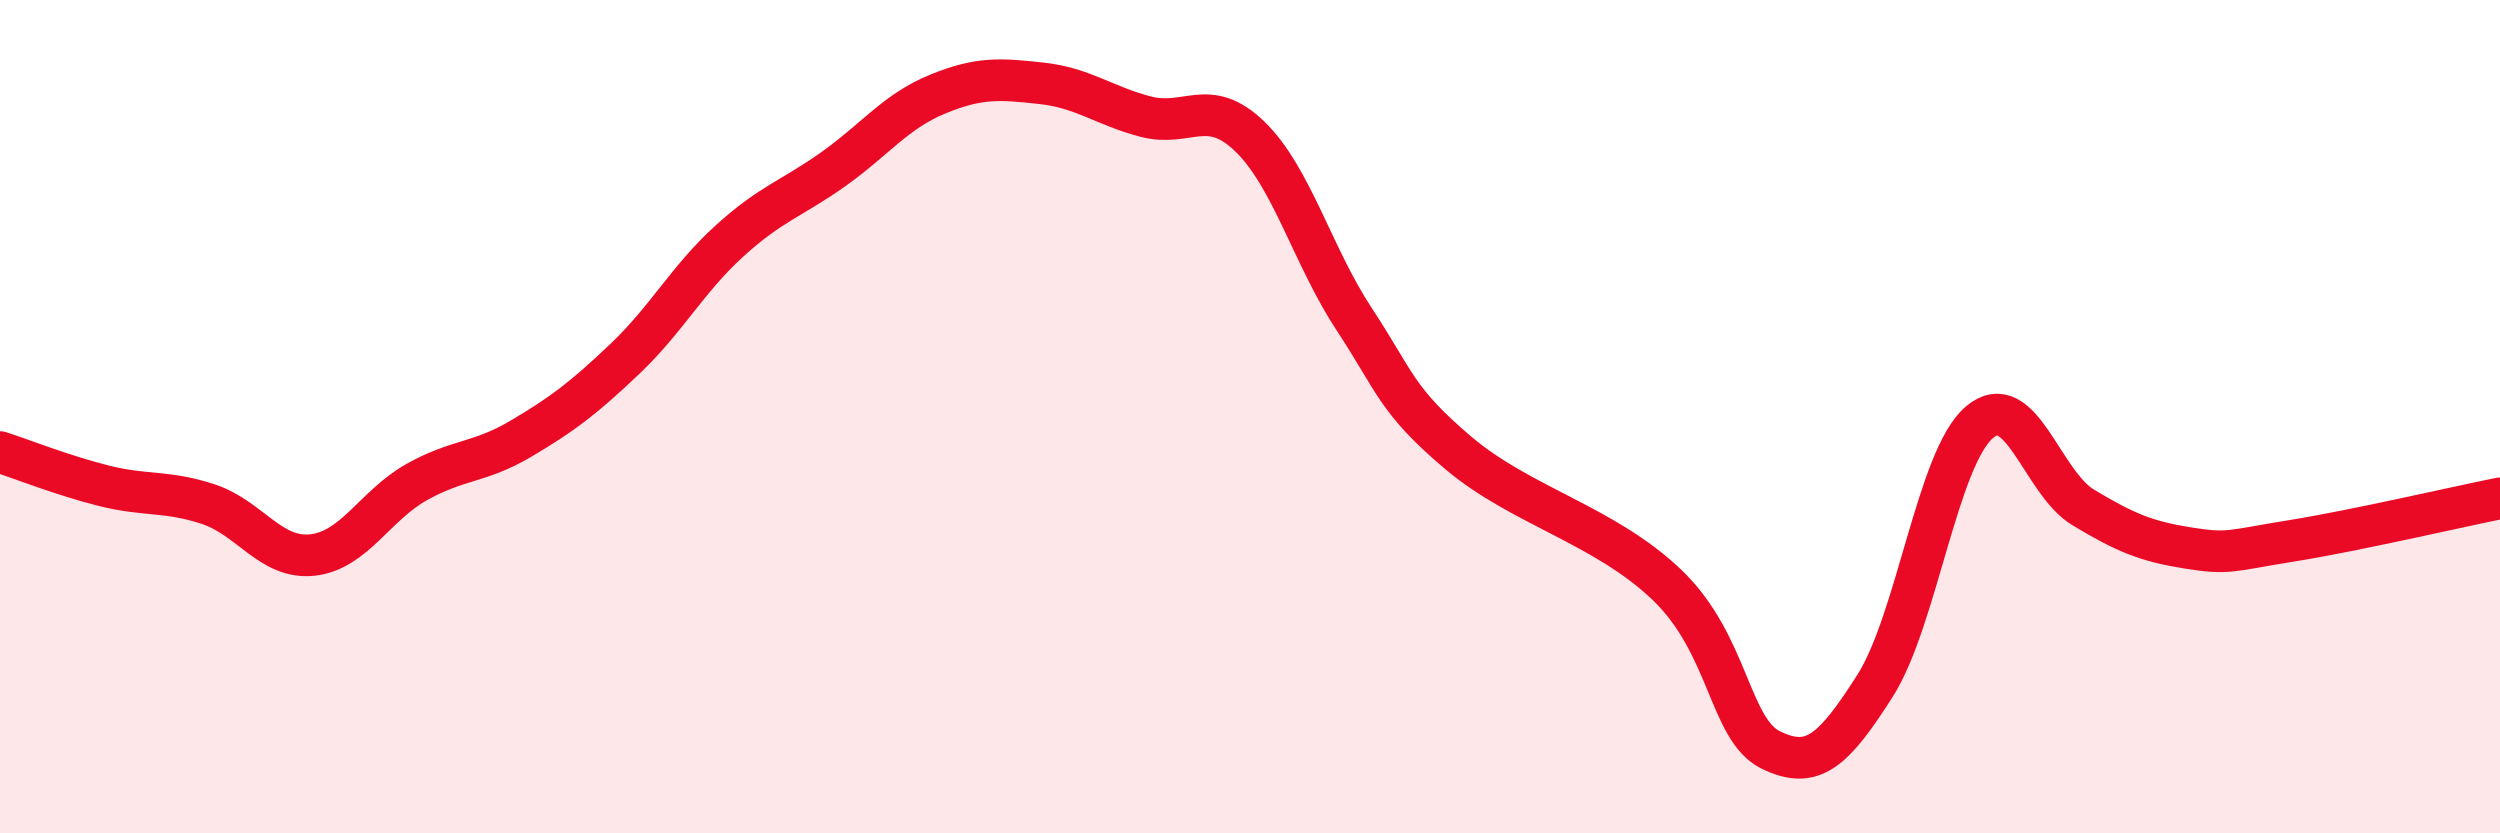
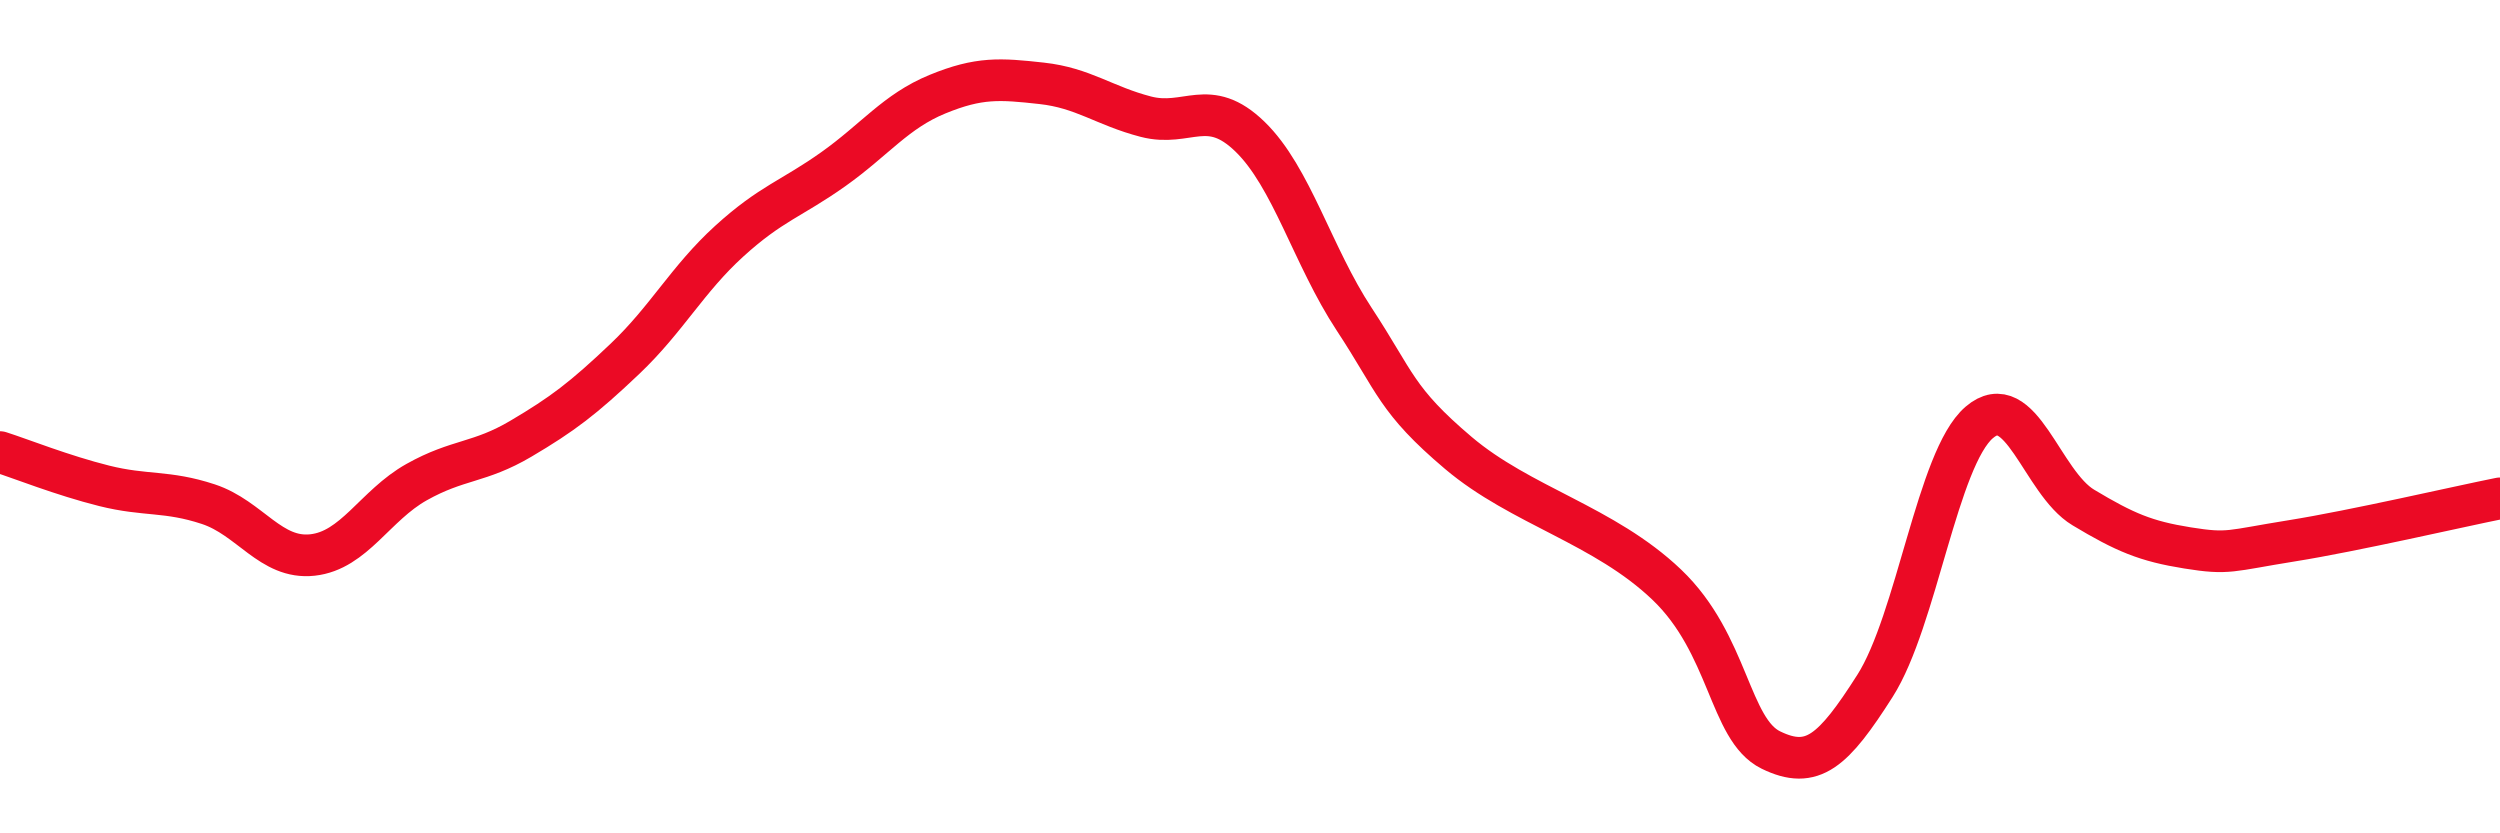
<svg xmlns="http://www.w3.org/2000/svg" width="60" height="20" viewBox="0 0 60 20">
-   <path d="M 0,10.85 C 0.5,11.01 1.5,11.41 2.5,11.66 C 3.5,11.91 4,11.77 5,12.1 C 6,12.43 6.5,13.43 7.5,13.32 C 8.5,13.21 9,12.13 10,11.57 C 11,11.01 11.5,11.12 12.5,10.53 C 13.5,9.94 14,9.56 15,8.61 C 16,7.66 16.5,6.7 17.5,5.79 C 18.5,4.88 19,4.77 20,4.06 C 21,3.35 21.5,2.67 22.5,2.26 C 23.5,1.85 24,1.89 25,2 C 26,2.11 26.5,2.54 27.5,2.8 C 28.5,3.06 29,2.31 30,3.28 C 31,4.25 31.5,6.14 32.5,7.66 C 33.5,9.18 33.5,9.6 35,10.87 C 36.5,12.14 38.5,12.6 40,14.03 C 41.5,15.46 41.5,17.51 42.5,18 C 43.5,18.49 44,18.03 45,16.46 C 46,14.89 46.5,11 47.5,10.14 C 48.5,9.28 49,11.58 50,12.18 C 51,12.78 51.5,12.99 52.5,13.15 C 53.5,13.31 53.5,13.22 55,12.98 C 56.5,12.74 59,12.16 60,11.96L60 20L0 20Z" fill="#EB0A25" opacity="0.1" stroke-linecap="round" stroke-linejoin="round" />
  <path d="M 0,10.85 C 0.5,11.01 1.5,11.41 2.5,11.66 C 3.5,11.91 4,11.77 5,12.1 C 6,12.43 6.5,13.43 7.5,13.32 C 8.5,13.21 9,12.13 10,11.57 C 11,11.01 11.5,11.12 12.5,10.53 C 13.5,9.94 14,9.56 15,8.61 C 16,7.66 16.5,6.7 17.5,5.79 C 18.5,4.88 19,4.77 20,4.06 C 21,3.35 21.5,2.67 22.5,2.26 C 23.5,1.85 24,1.89 25,2 C 26,2.11 26.5,2.54 27.5,2.8 C 28.5,3.06 29,2.31 30,3.28 C 31,4.25 31.5,6.14 32.5,7.66 C 33.5,9.18 33.5,9.6 35,10.87 C 36.5,12.14 38.5,12.6 40,14.03 C 41.5,15.46 41.5,17.51 42.5,18 C 43.5,18.49 44,18.03 45,16.46 C 46,14.89 46.5,11 47.5,10.14 C 48.5,9.28 49,11.58 50,12.18 C 51,12.78 51.5,12.99 52.5,13.15 C 53.5,13.31 53.5,13.22 55,12.98 C 56.5,12.74 59,12.16 60,11.96" stroke="#EB0A25" stroke-width="1" fill="none" stroke-linecap="round" stroke-linejoin="round" />
</svg>